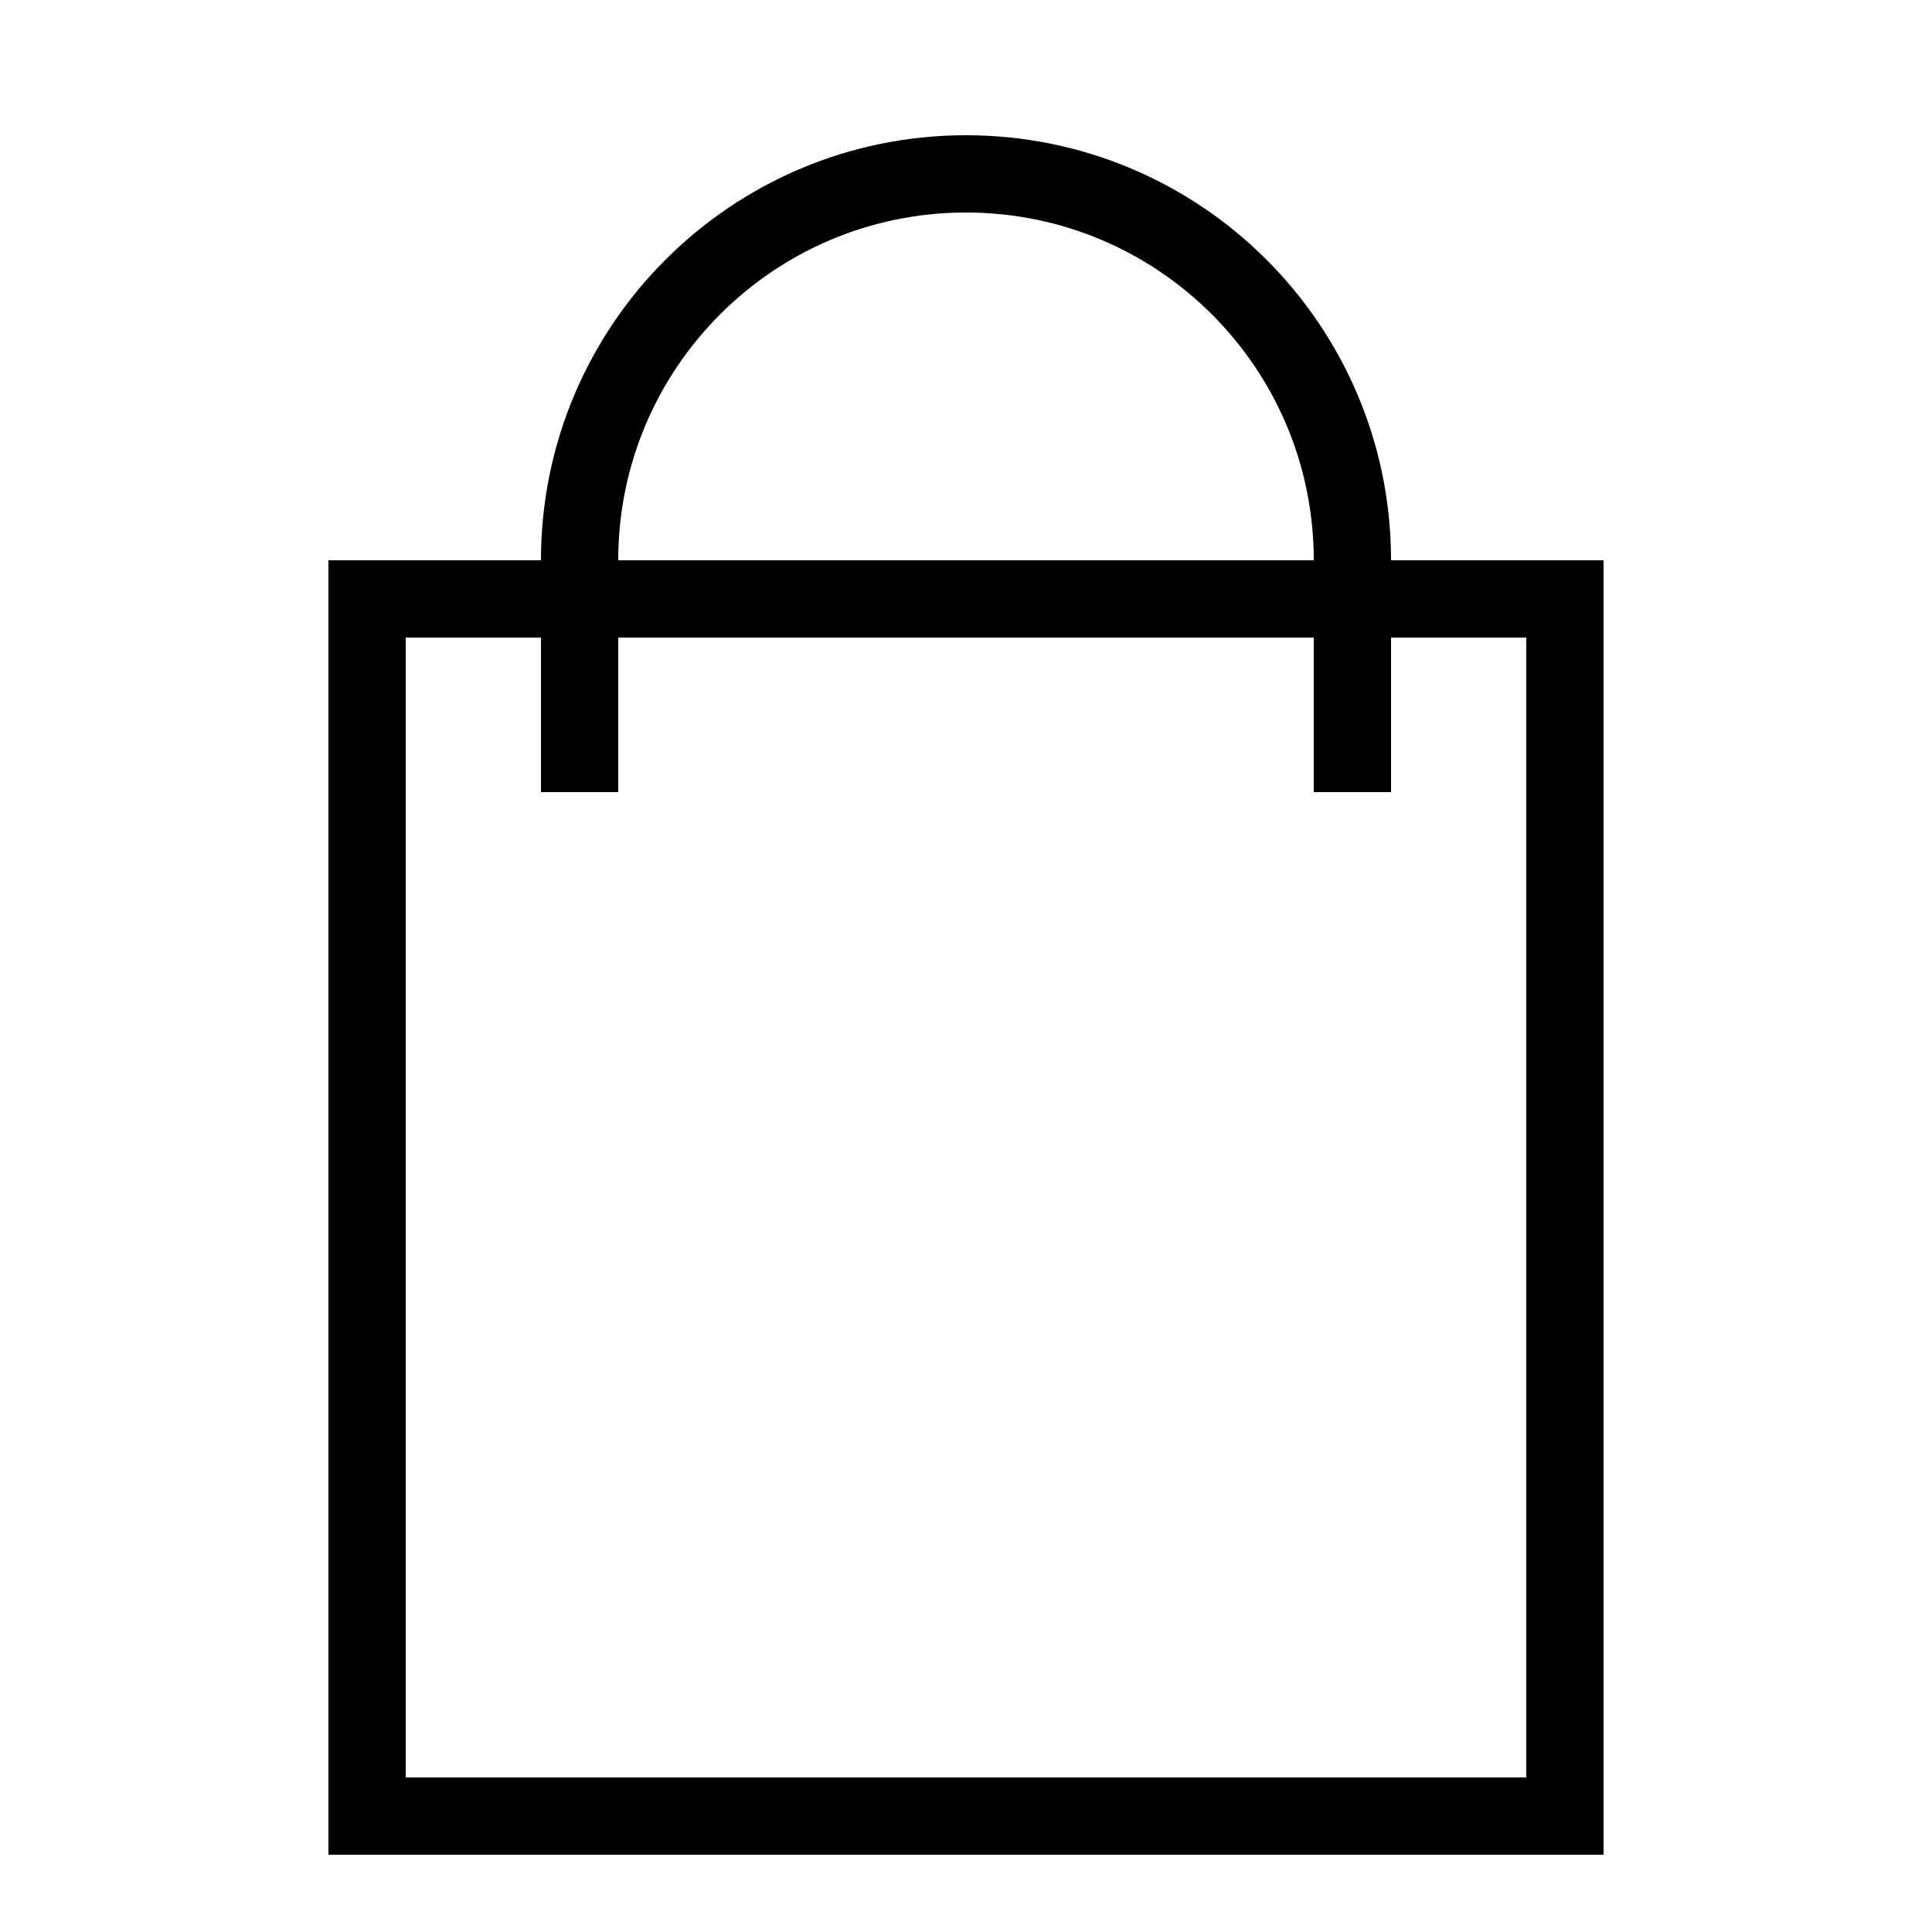
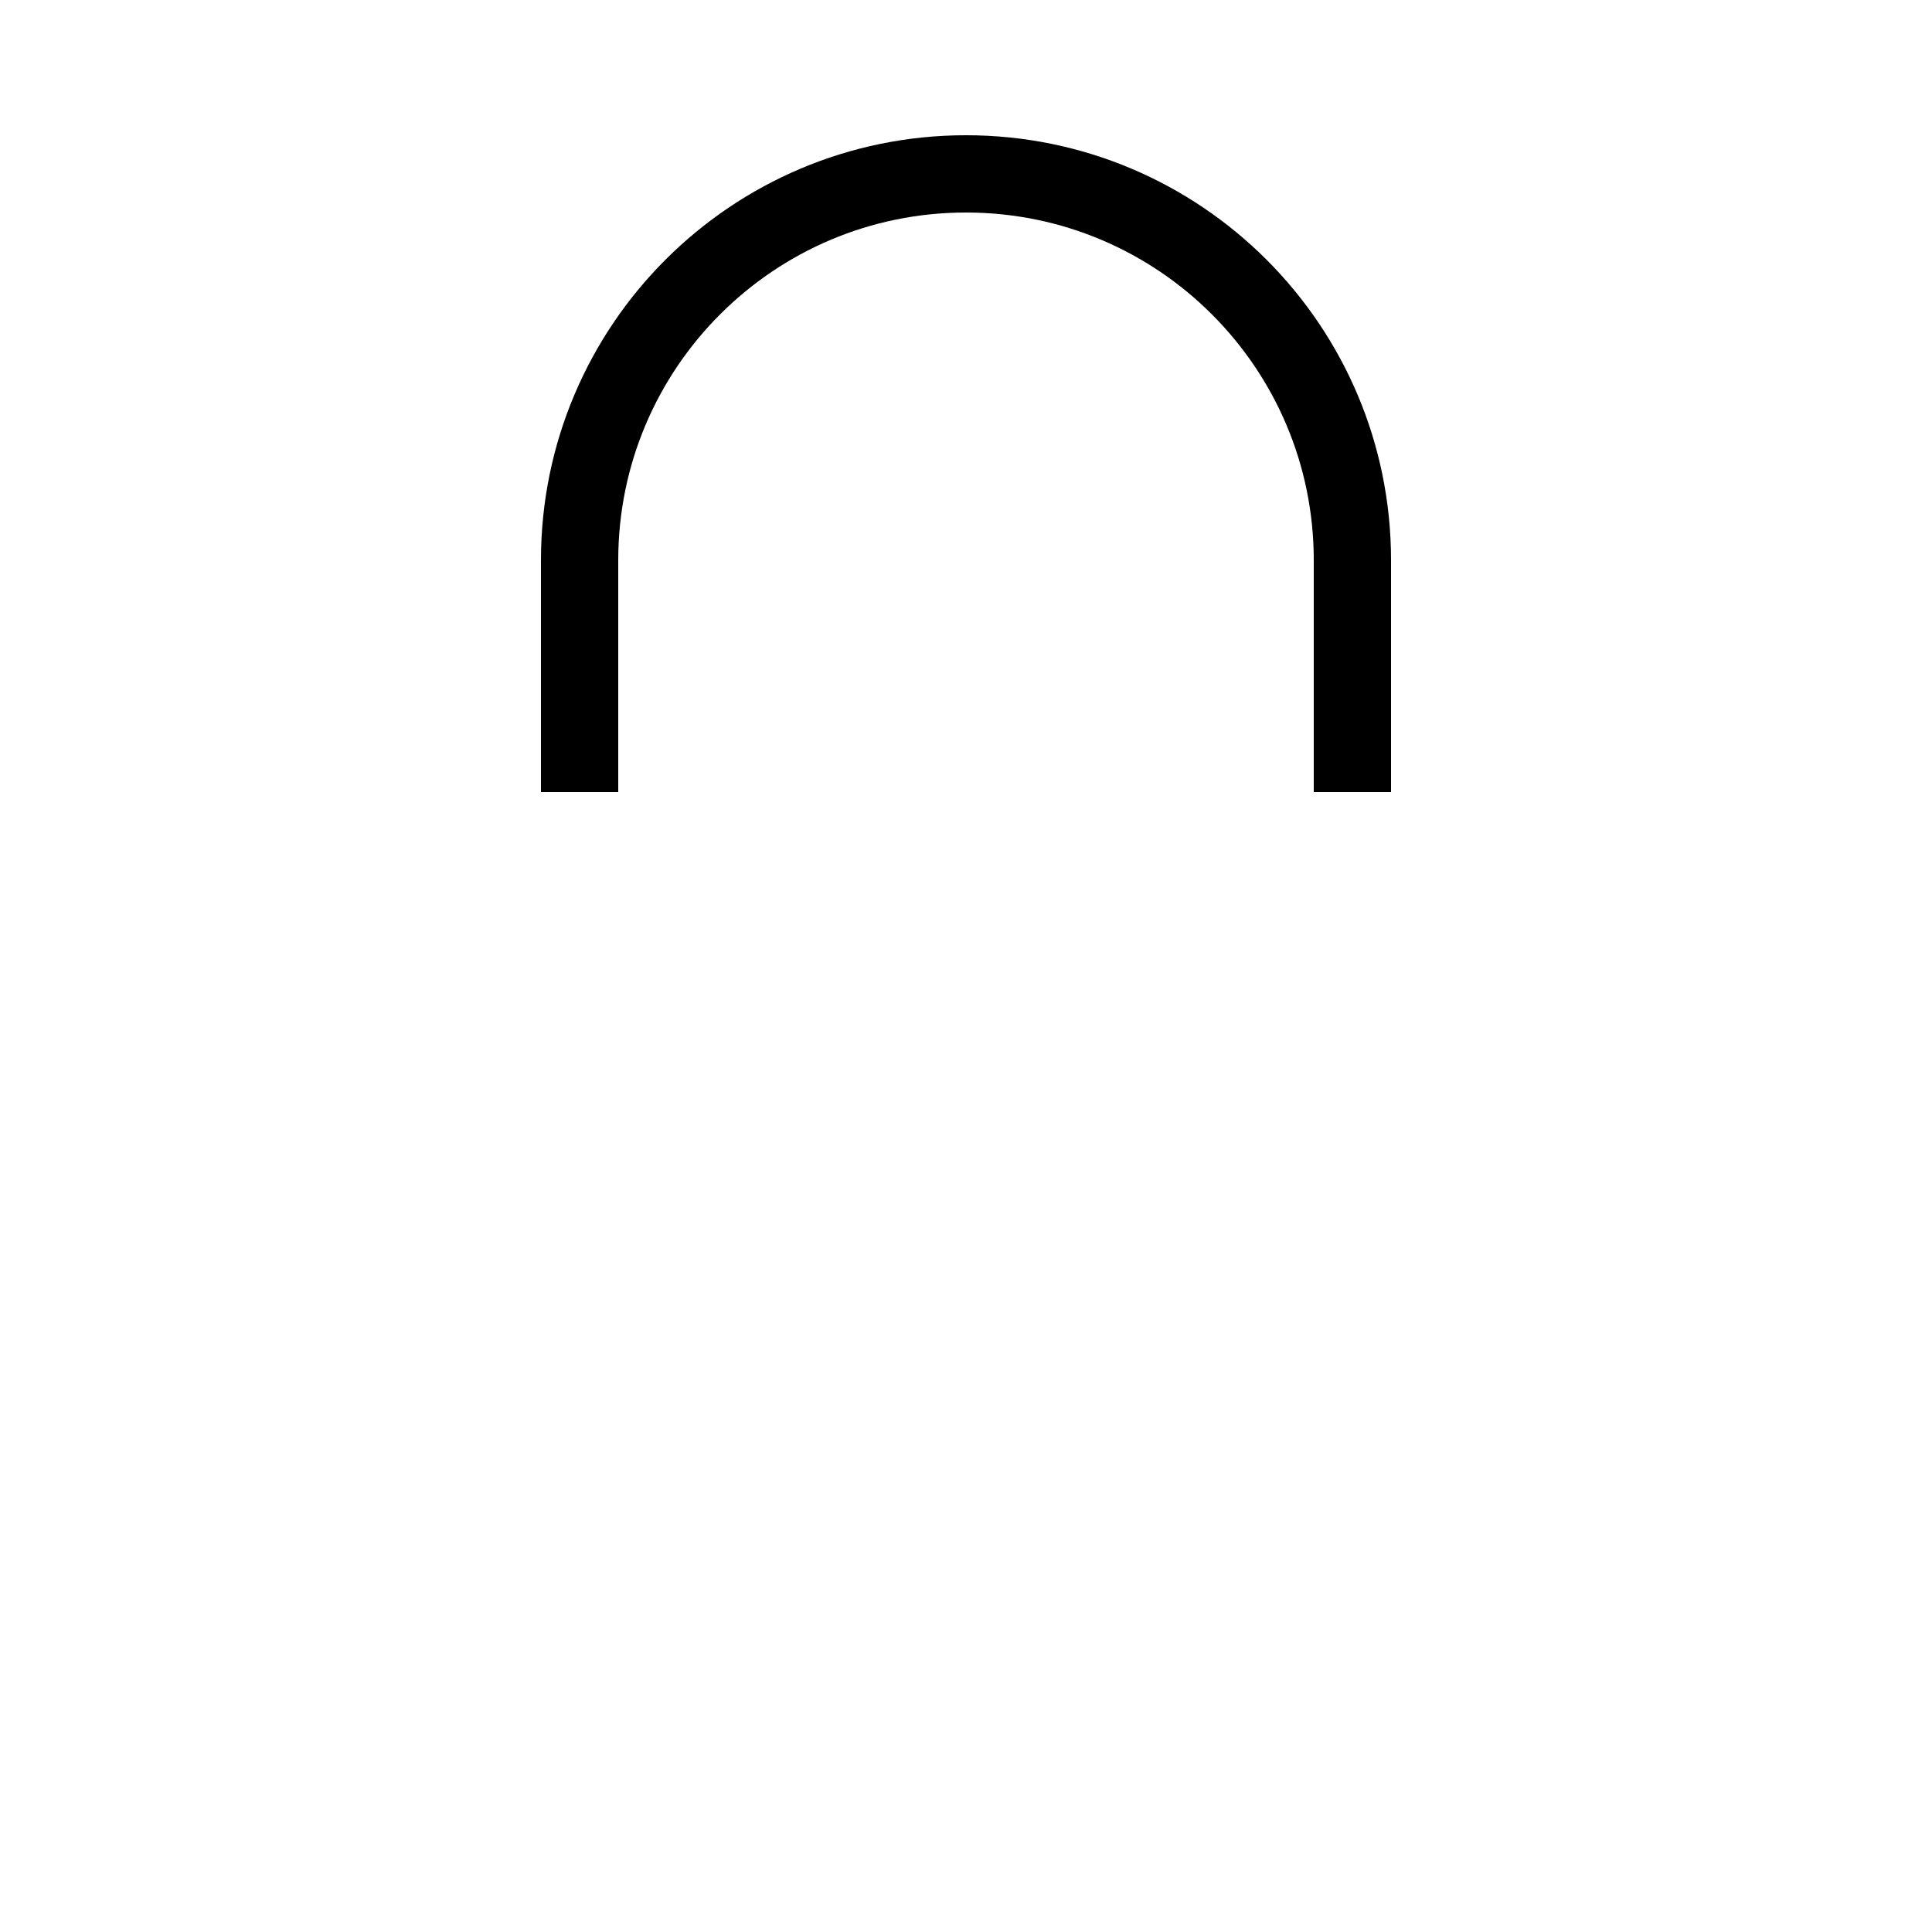
<svg xmlns="http://www.w3.org/2000/svg" width="100" height="100" viewBox="0 0 100 100" fill="none">
-   <rect x="19" y="31" width="62" height="63" stroke="black" stroke-width="4" />
  <path d="M30 41V29C30 17.954 38.954 9 50 9V9" stroke="black" stroke-width="4" />
  <path d="M70 41V29C70 17.954 61.046 9 50 9V9" stroke="black" stroke-width="4" />
</svg>